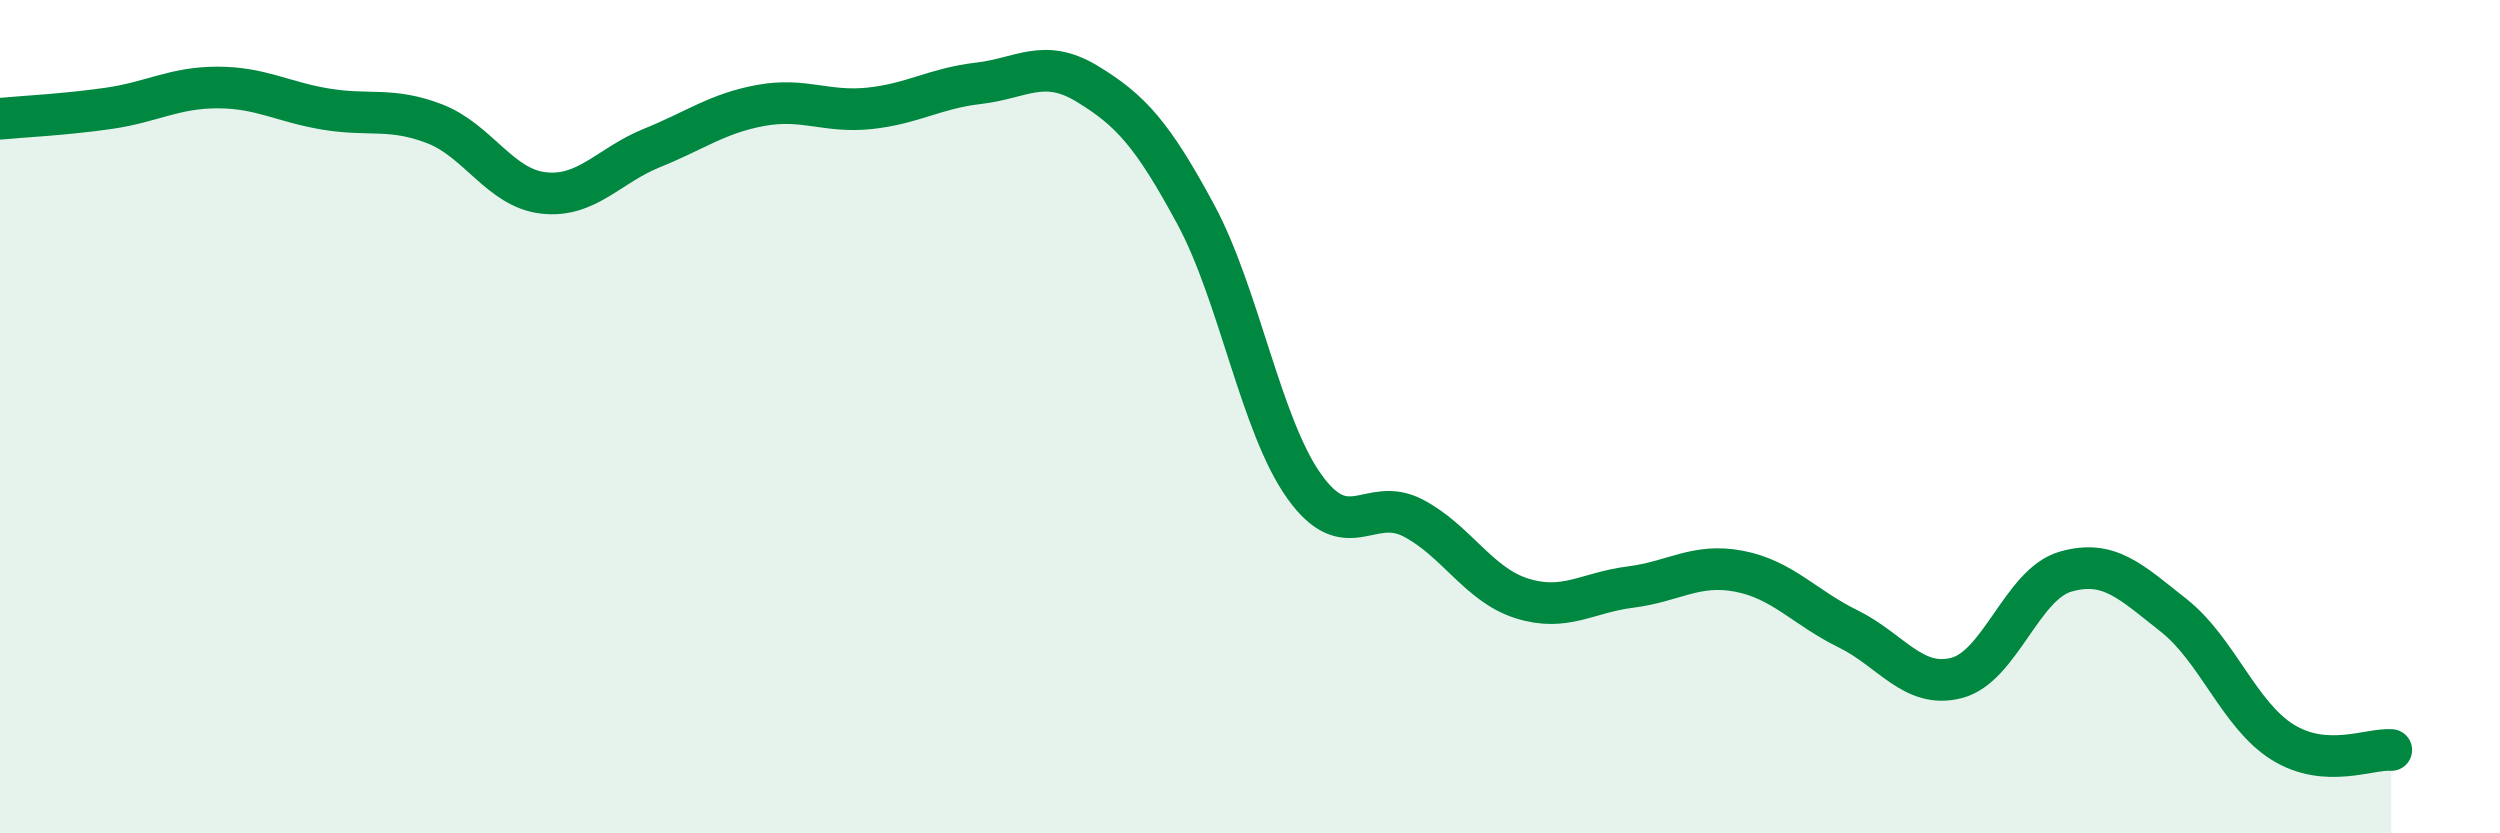
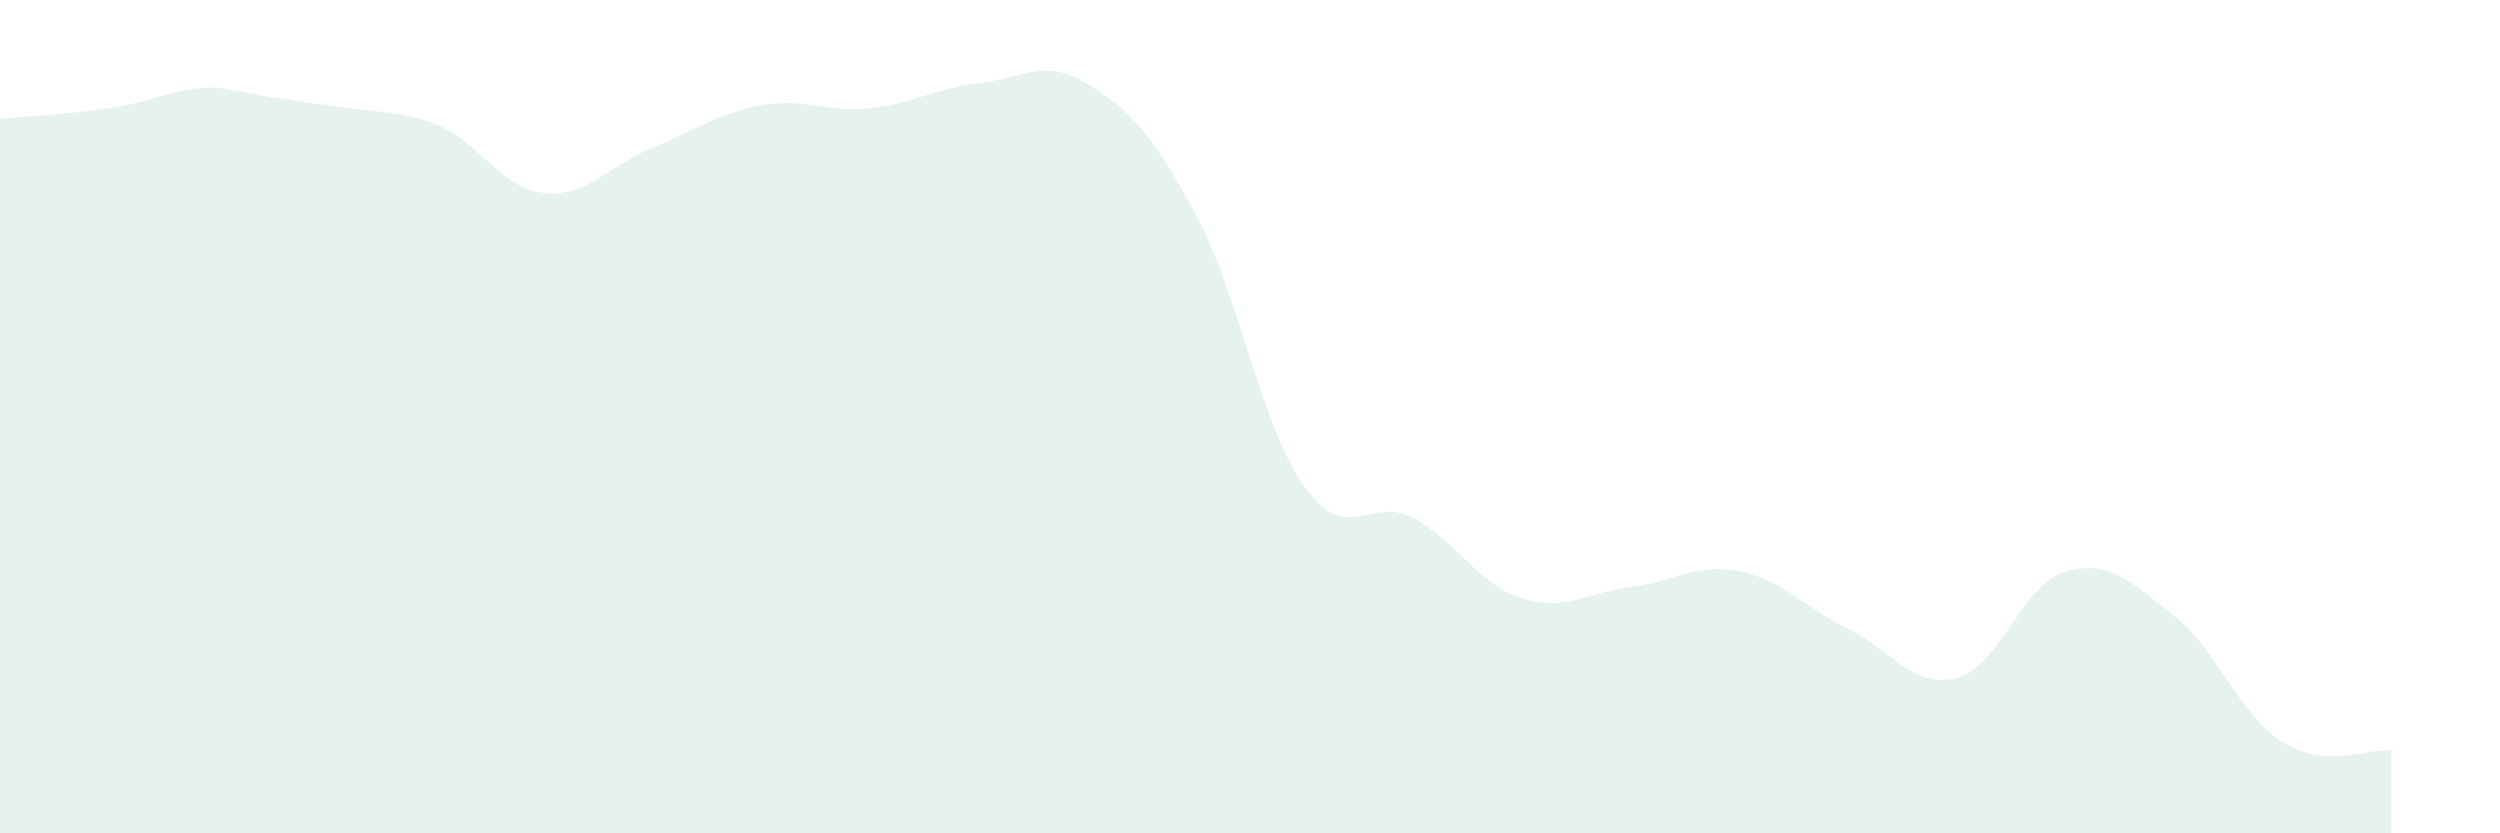
<svg xmlns="http://www.w3.org/2000/svg" width="60" height="20" viewBox="0 0 60 20">
-   <path d="M 0,2.85 C 0.52,2.8 1.57,2.75 2.61,2.6 C 3.65,2.45 4.18,2.1 5.22,2.1 C 6.26,2.1 6.79,2.45 7.83,2.62 C 8.87,2.79 9.39,2.57 10.43,2.97 C 11.47,3.37 12,4.51 13.04,4.63 C 14.08,4.75 14.61,3.97 15.65,3.55 C 16.69,3.13 17.22,2.72 18.26,2.53 C 19.3,2.34 19.83,2.71 20.87,2.6 C 21.91,2.49 22.44,2.12 23.48,2 C 24.52,1.88 25.05,1.38 26.09,2.01 C 27.13,2.64 27.66,3.22 28.7,5.15 C 29.74,7.08 30.26,10.21 31.3,11.67 C 32.34,13.13 32.87,11.89 33.91,12.43 C 34.95,12.97 35.48,14.03 36.52,14.36 C 37.56,14.69 38.09,14.22 39.13,14.09 C 40.17,13.96 40.7,13.51 41.74,13.71 C 42.78,13.91 43.31,14.58 44.35,15.09 C 45.39,15.6 45.92,16.54 46.96,16.27 C 48,16 48.53,14.02 49.57,13.72 C 50.61,13.42 51.13,13.95 52.17,14.77 C 53.21,15.59 53.74,17.16 54.78,17.81 C 55.82,18.46 56.87,17.96 57.39,18L57.39 20L0 20Z" fill="#008740" opacity="0.1" stroke-linecap="round" stroke-linejoin="round" />
-   <path d="M 0,2.85 C 0.52,2.8 1.57,2.75 2.61,2.6 C 3.65,2.45 4.18,2.1 5.22,2.1 C 6.26,2.1 6.79,2.45 7.83,2.62 C 8.87,2.79 9.39,2.57 10.43,2.97 C 11.47,3.37 12,4.51 13.04,4.63 C 14.08,4.75 14.61,3.97 15.65,3.55 C 16.69,3.13 17.22,2.72 18.26,2.53 C 19.3,2.34 19.83,2.71 20.87,2.6 C 21.91,2.49 22.44,2.12 23.48,2 C 24.52,1.88 25.05,1.38 26.09,2.01 C 27.13,2.64 27.66,3.22 28.7,5.15 C 29.74,7.08 30.26,10.21 31.3,11.67 C 32.34,13.13 32.87,11.89 33.91,12.43 C 34.95,12.97 35.48,14.03 36.52,14.36 C 37.56,14.69 38.09,14.22 39.13,14.09 C 40.17,13.96 40.7,13.51 41.74,13.71 C 42.78,13.91 43.31,14.58 44.35,15.09 C 45.39,15.6 45.92,16.54 46.96,16.27 C 48,16 48.53,14.02 49.57,13.72 C 50.61,13.42 51.13,13.95 52.17,14.77 C 53.21,15.59 53.74,17.16 54.78,17.81 C 55.82,18.46 56.87,17.96 57.39,18" stroke="#008740" stroke-width="1" fill="none" stroke-linecap="round" stroke-linejoin="round" />
+   <path d="M 0,2.85 C 0.52,2.8 1.57,2.75 2.61,2.6 C 3.65,2.45 4.18,2.1 5.22,2.1 C 8.87,2.79 9.39,2.57 10.43,2.97 C 11.47,3.37 12,4.51 13.04,4.63 C 14.08,4.75 14.61,3.97 15.65,3.55 C 16.69,3.13 17.22,2.72 18.26,2.53 C 19.3,2.34 19.83,2.71 20.87,2.6 C 21.91,2.49 22.44,2.12 23.48,2 C 24.52,1.88 25.05,1.38 26.09,2.01 C 27.13,2.64 27.66,3.22 28.7,5.15 C 29.74,7.08 30.26,10.21 31.3,11.67 C 32.34,13.13 32.87,11.89 33.91,12.43 C 34.95,12.97 35.48,14.03 36.52,14.36 C 37.56,14.69 38.09,14.22 39.13,14.09 C 40.17,13.96 40.7,13.51 41.74,13.71 C 42.78,13.91 43.31,14.58 44.35,15.09 C 45.39,15.6 45.92,16.54 46.96,16.27 C 48,16 48.53,14.02 49.57,13.72 C 50.61,13.42 51.13,13.95 52.17,14.77 C 53.21,15.59 53.74,17.16 54.78,17.81 C 55.82,18.46 56.87,17.96 57.39,18L57.39 20L0 20Z" fill="#008740" opacity="0.1" stroke-linecap="round" stroke-linejoin="round" />
</svg>